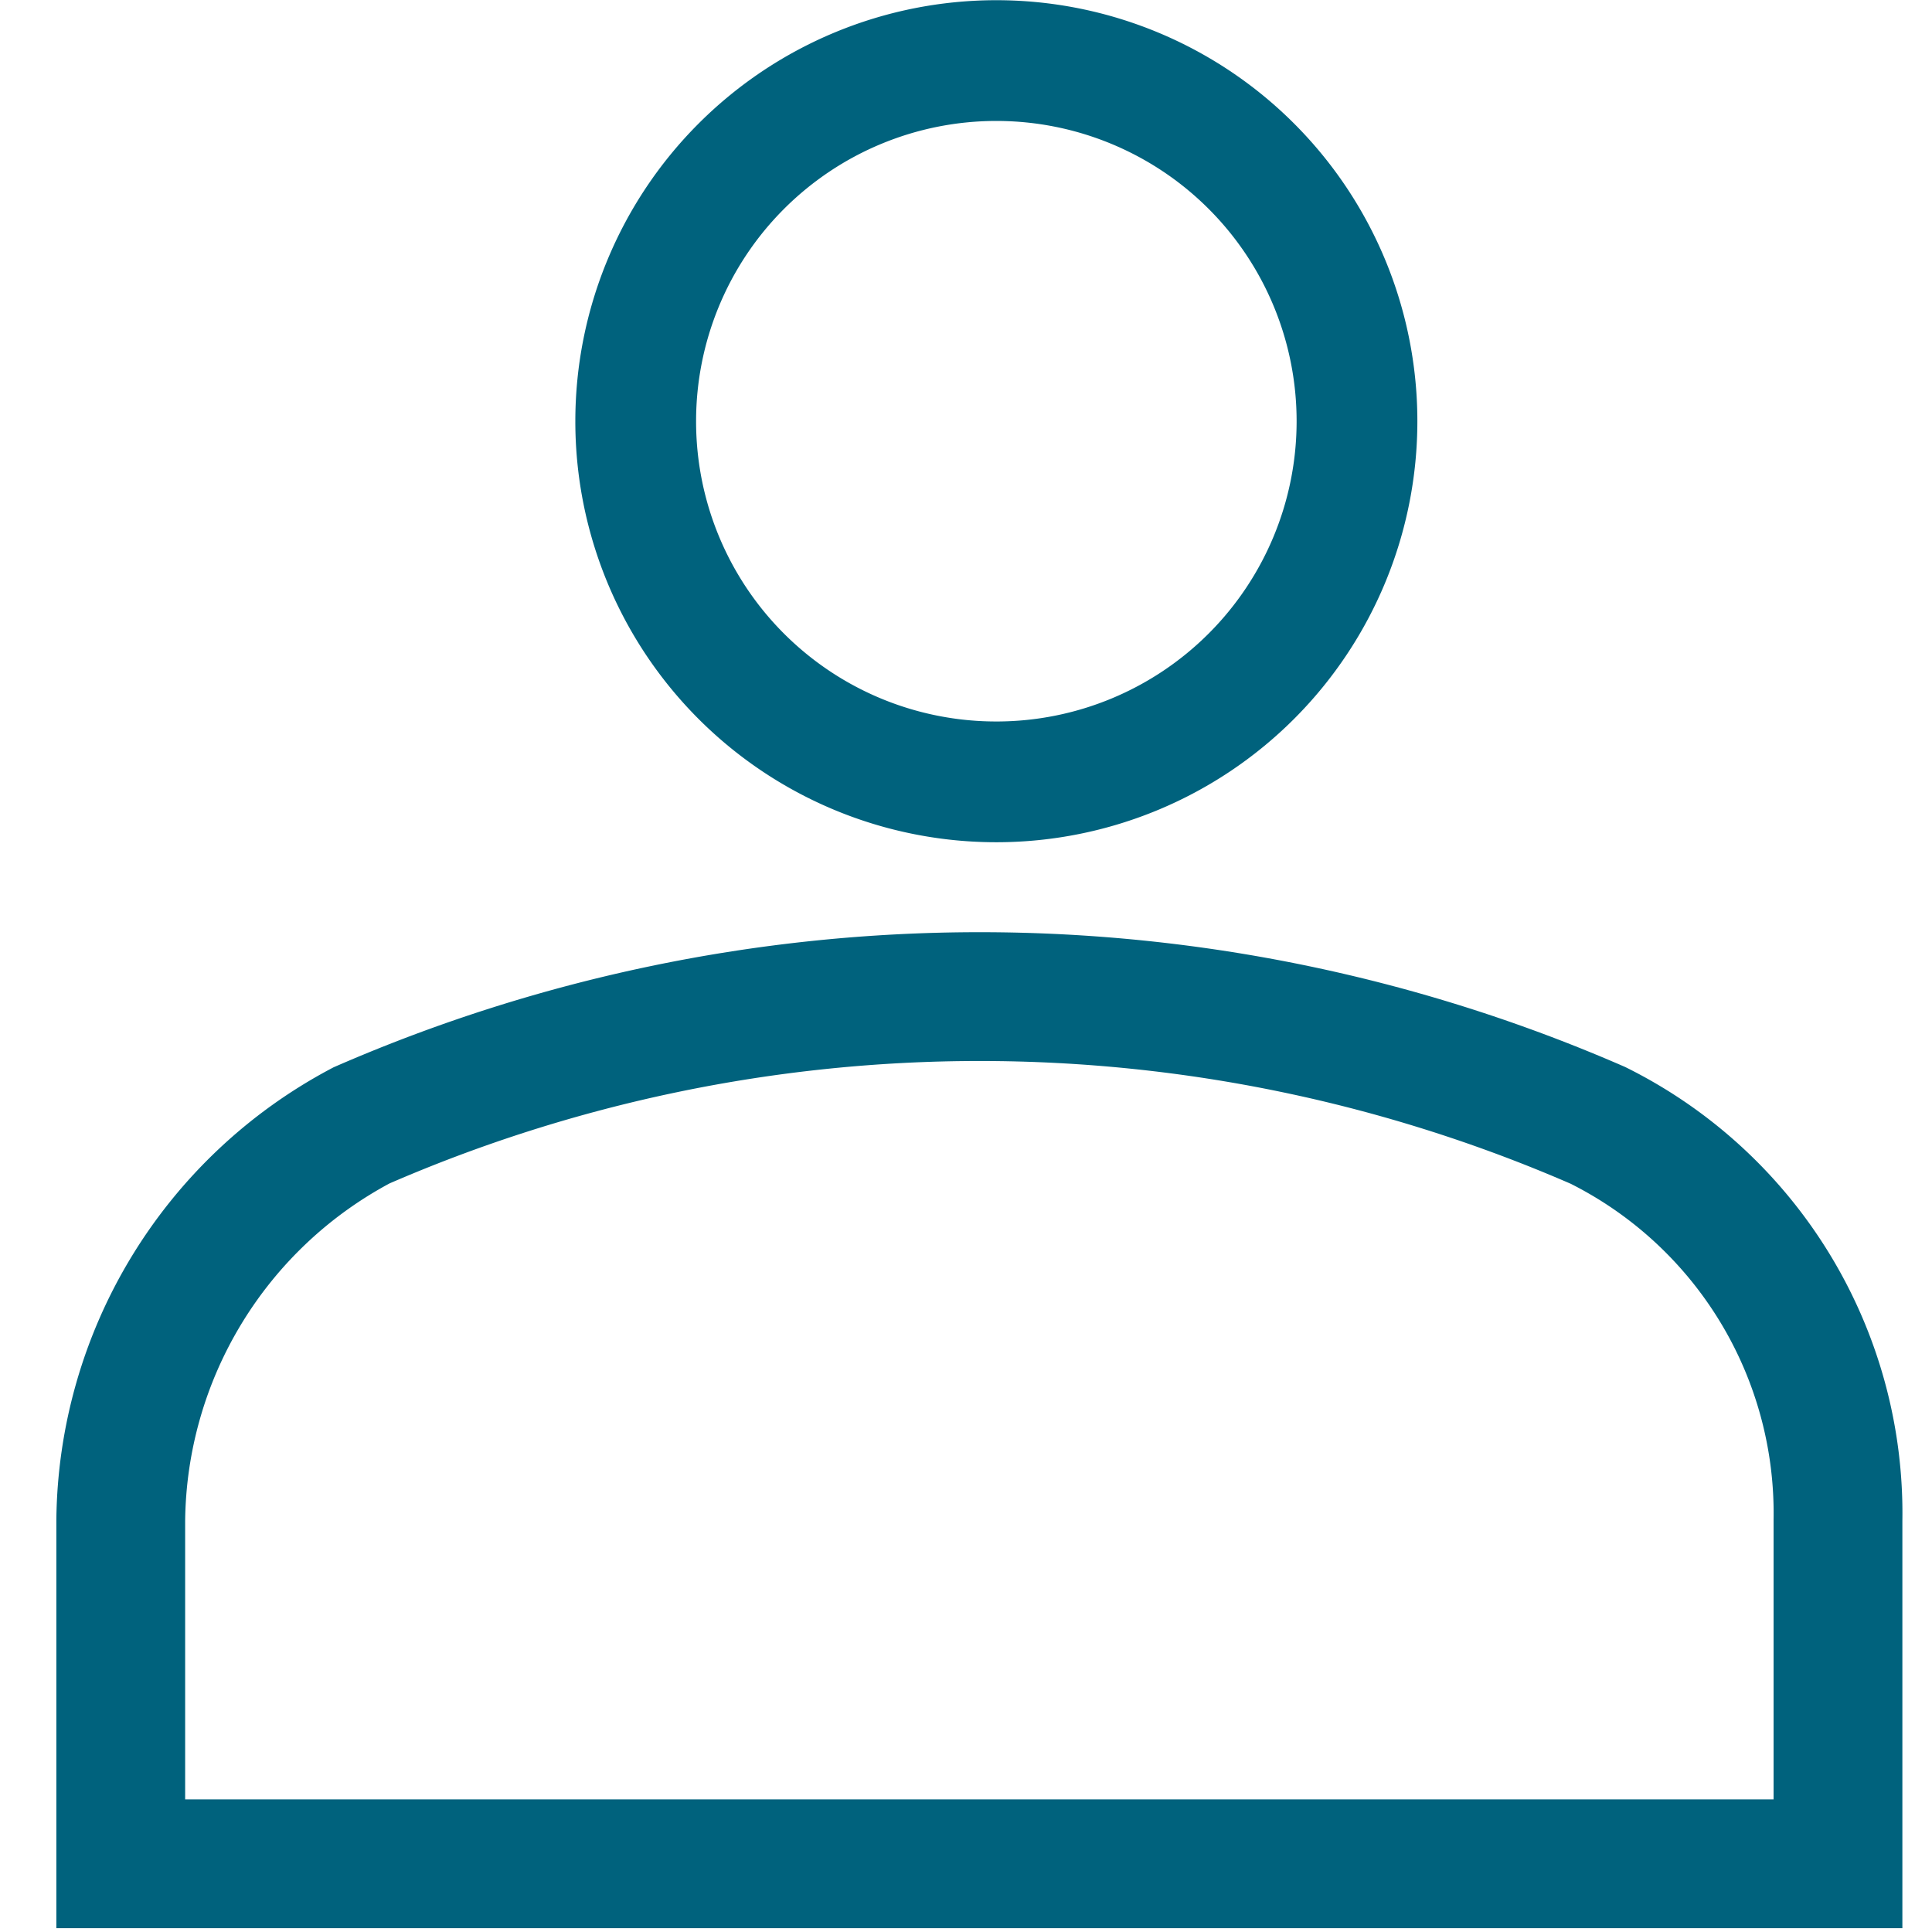
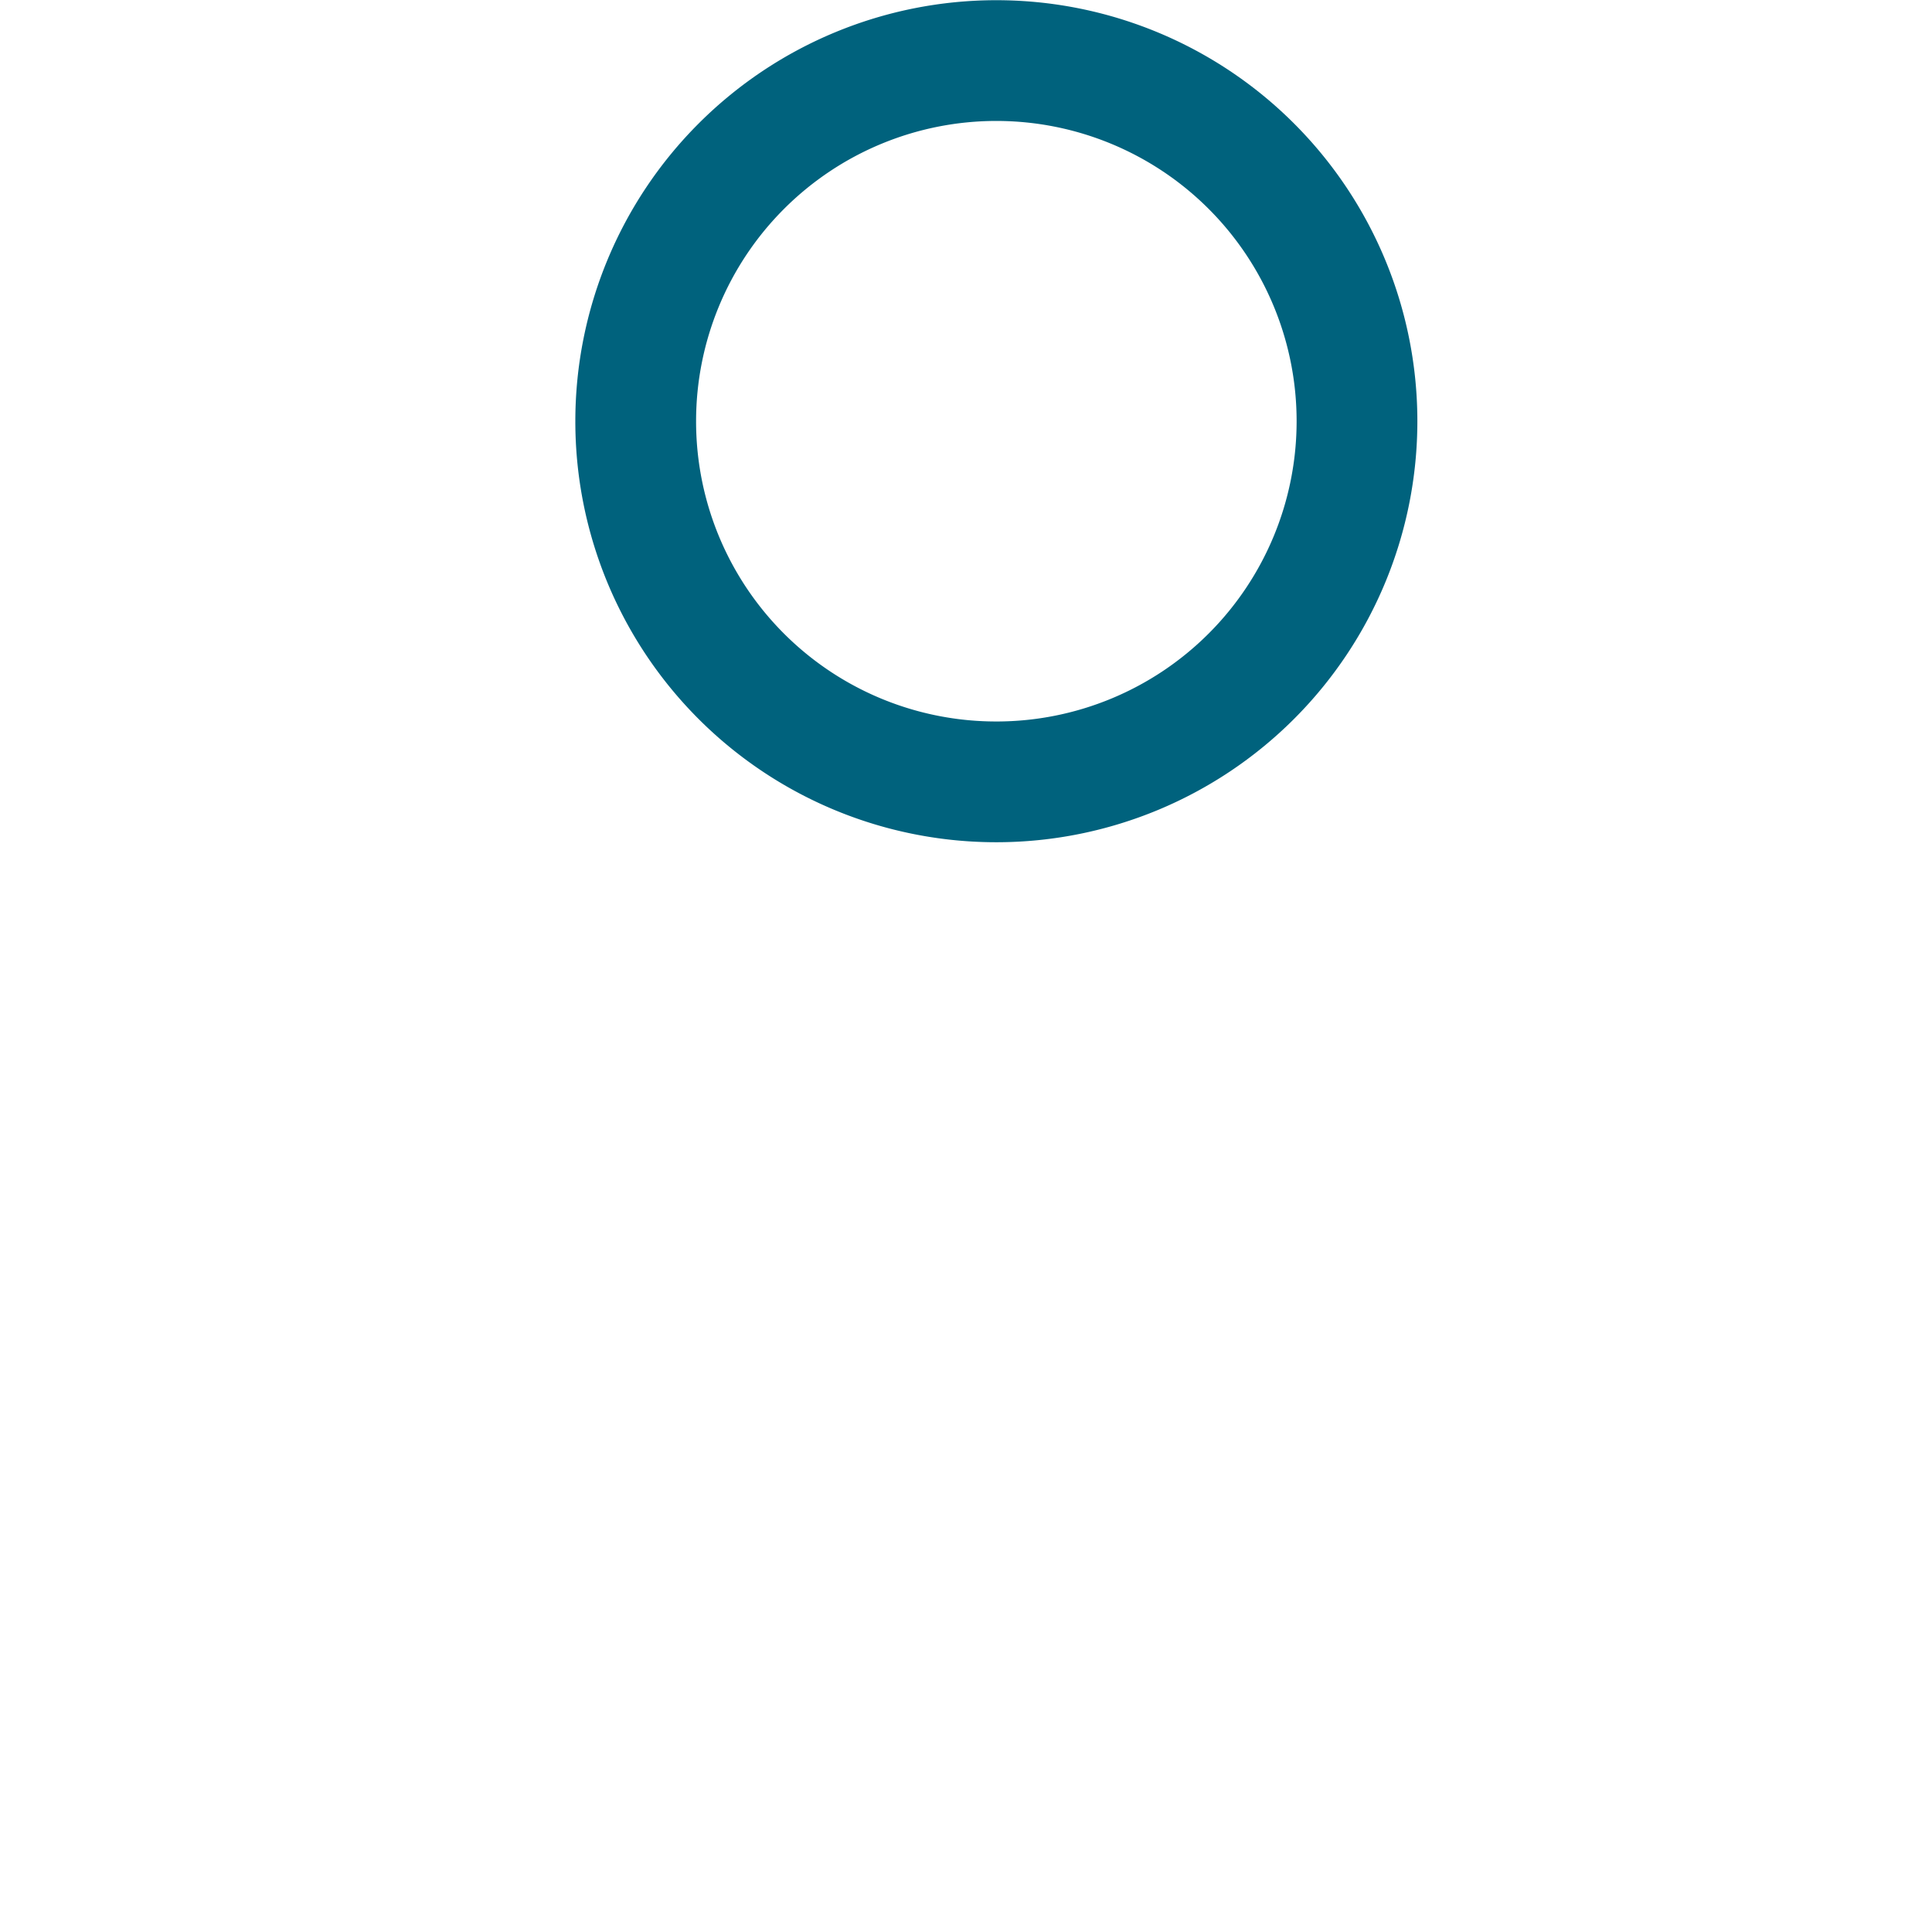
<svg xmlns="http://www.w3.org/2000/svg" width="48" height="48" viewBox="0 0 48 48">
  <defs>
    <clipPath id="clip-path">
      <rect id="Rettangolo_2095" data-name="Rettangolo 2095" width="48" height="48" transform="translate(1269.58 75)" fill="#fff" />
    </clipPath>
  </defs>
  <g id="Raggruppa_13571" data-name="Raggruppa 13571" transform="translate(-1269.58 -75)" clip-path="url(#clip-path)">
    <g id="Raggruppa_13676" data-name="Raggruppa 13676" transform="translate(1.394)">
      <path id="Tracciato_1460" data-name="Tracciato 1460" d="M1286.352,93.736a8.96,8.96,0,1,0-8.972-8.96A8.955,8.955,0,0,0,1286.352,93.736Z" transform="translate(6.6 0.689)" fill="none" stroke="#00627d" stroke-width="3" />
-       <path id="Tracciato_1461" data-name="Tracciato 1461" d="M1270.45,109.957v-8.532a11.234,11.234,0,0,1,5.981-9.813,38.465,38.465,0,0,1,30.72,0,10.766,10.766,0,0,1,5.963,9.813v8.532Z" transform="translate(0.736 11.348)" fill="none" stroke="#00627d" stroke-width="3.2" />
    </g>
  </g>
</svg>